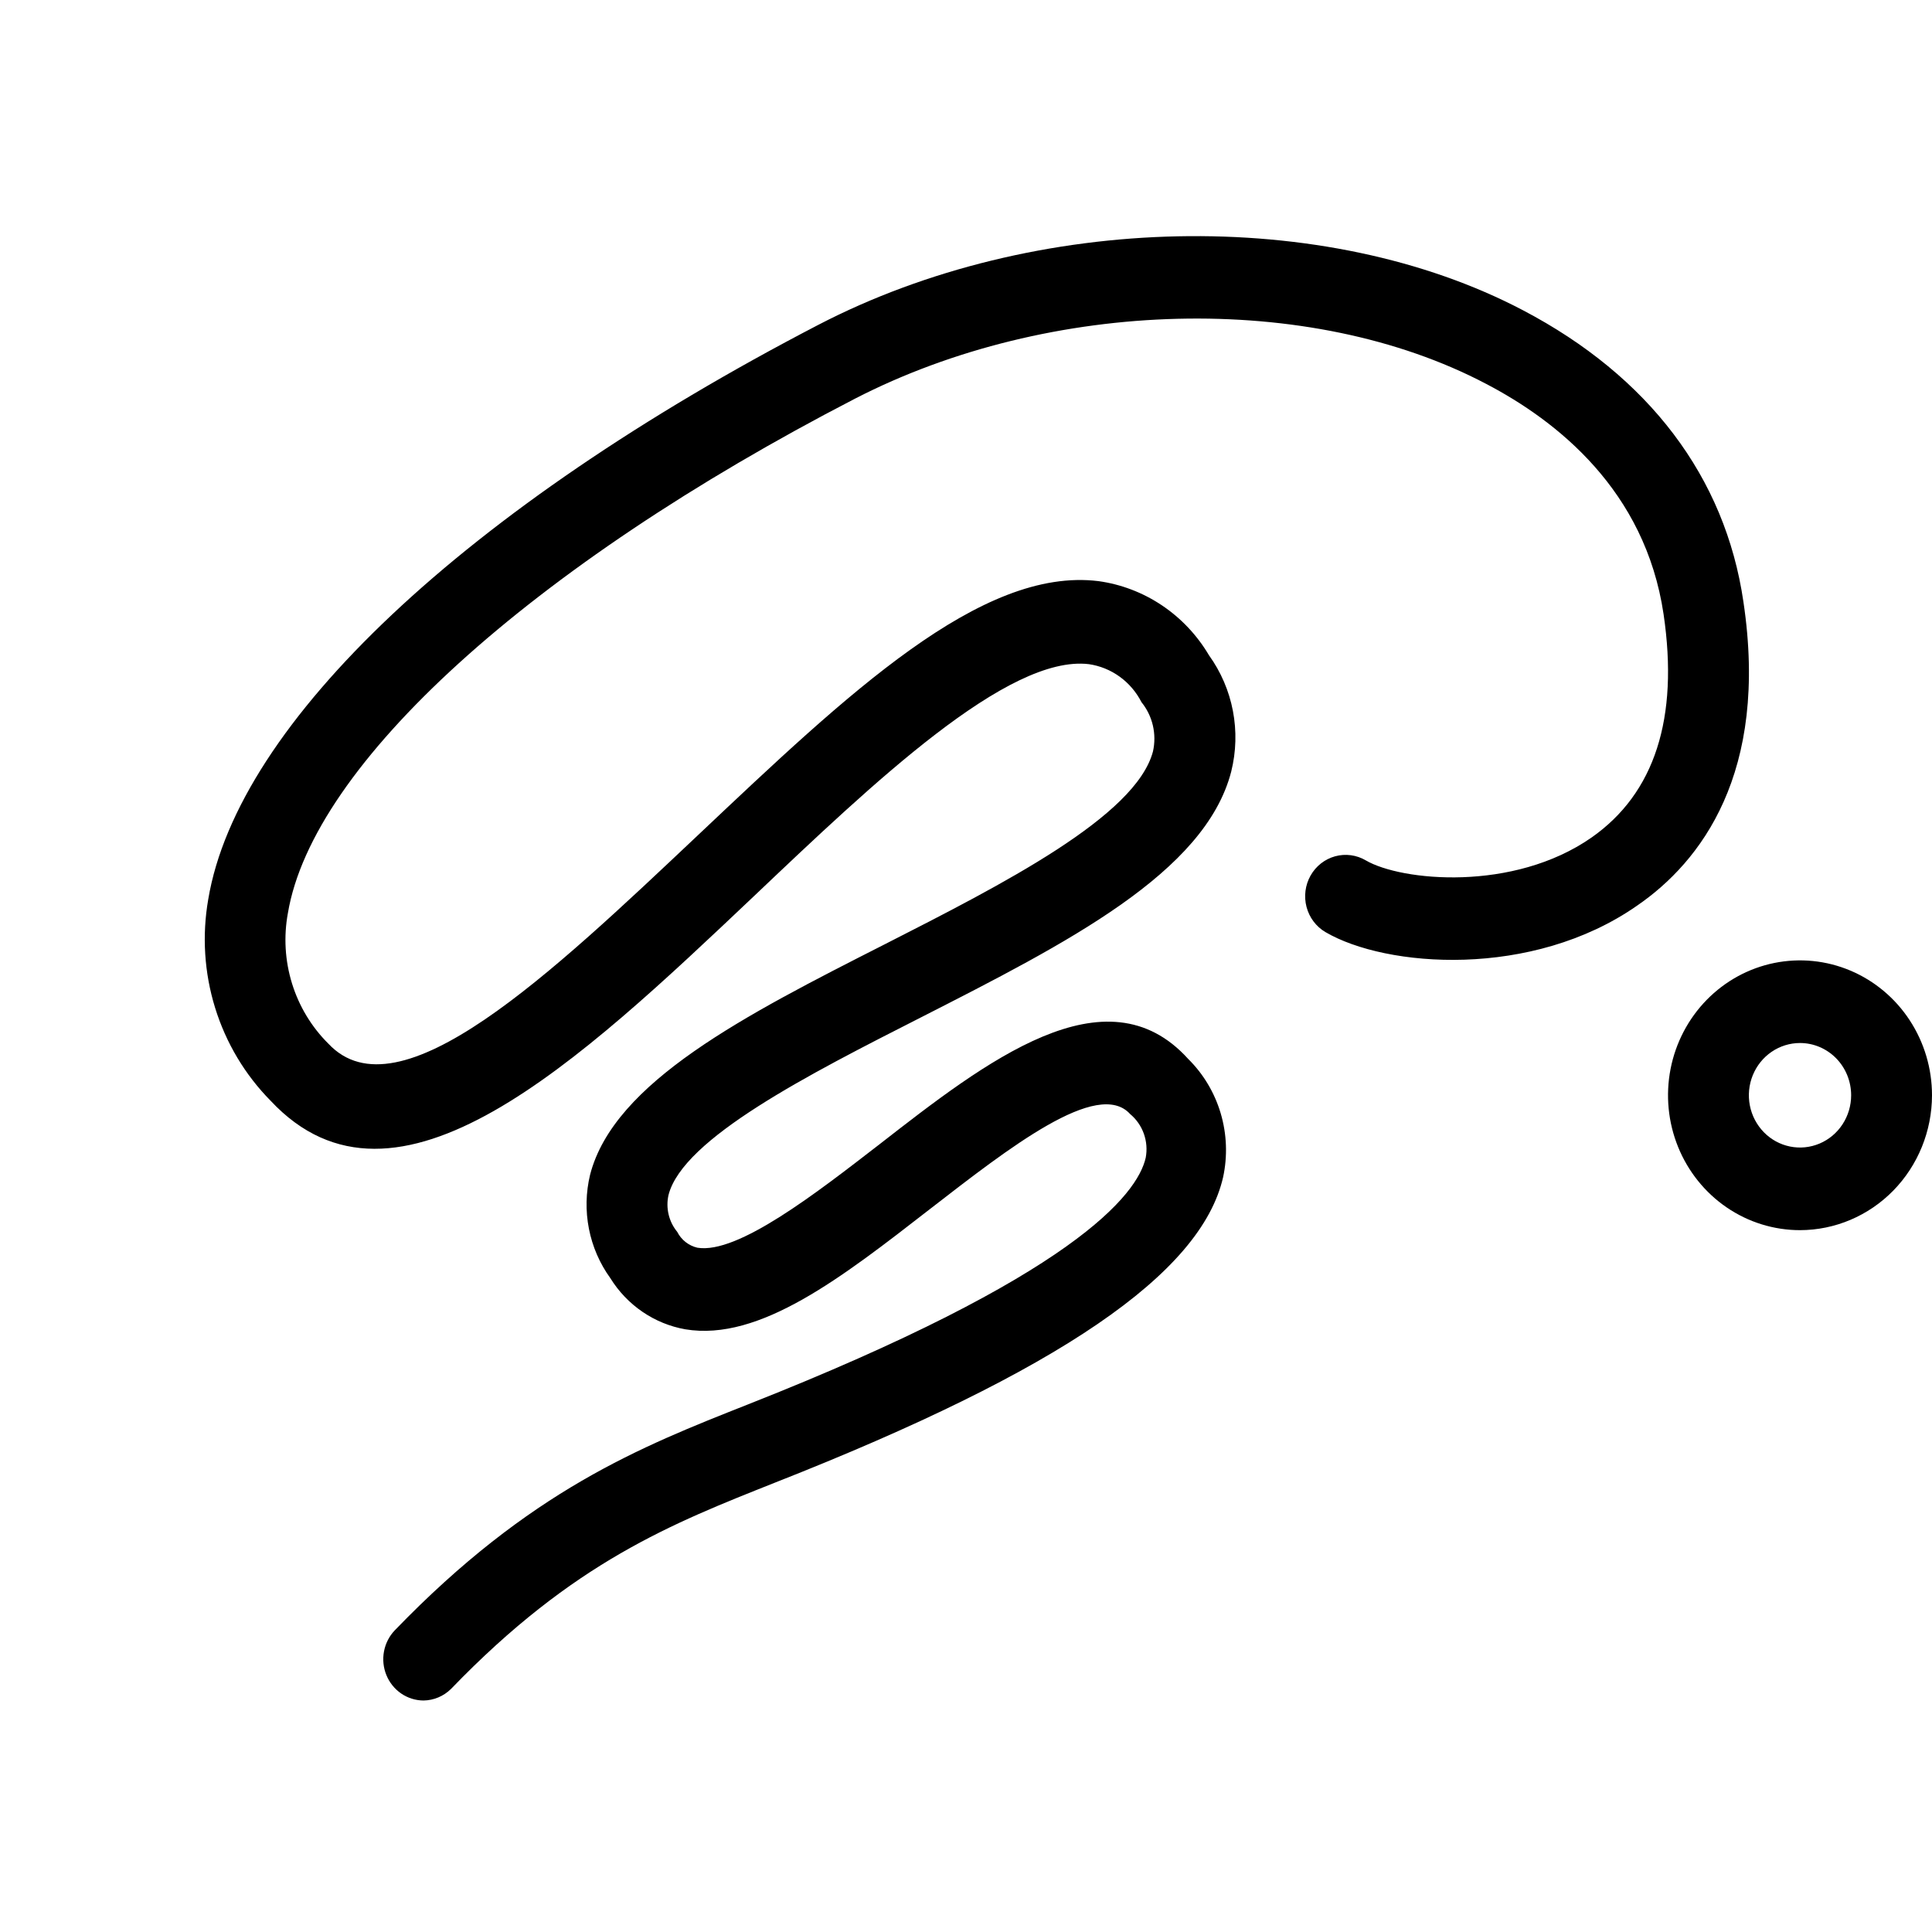
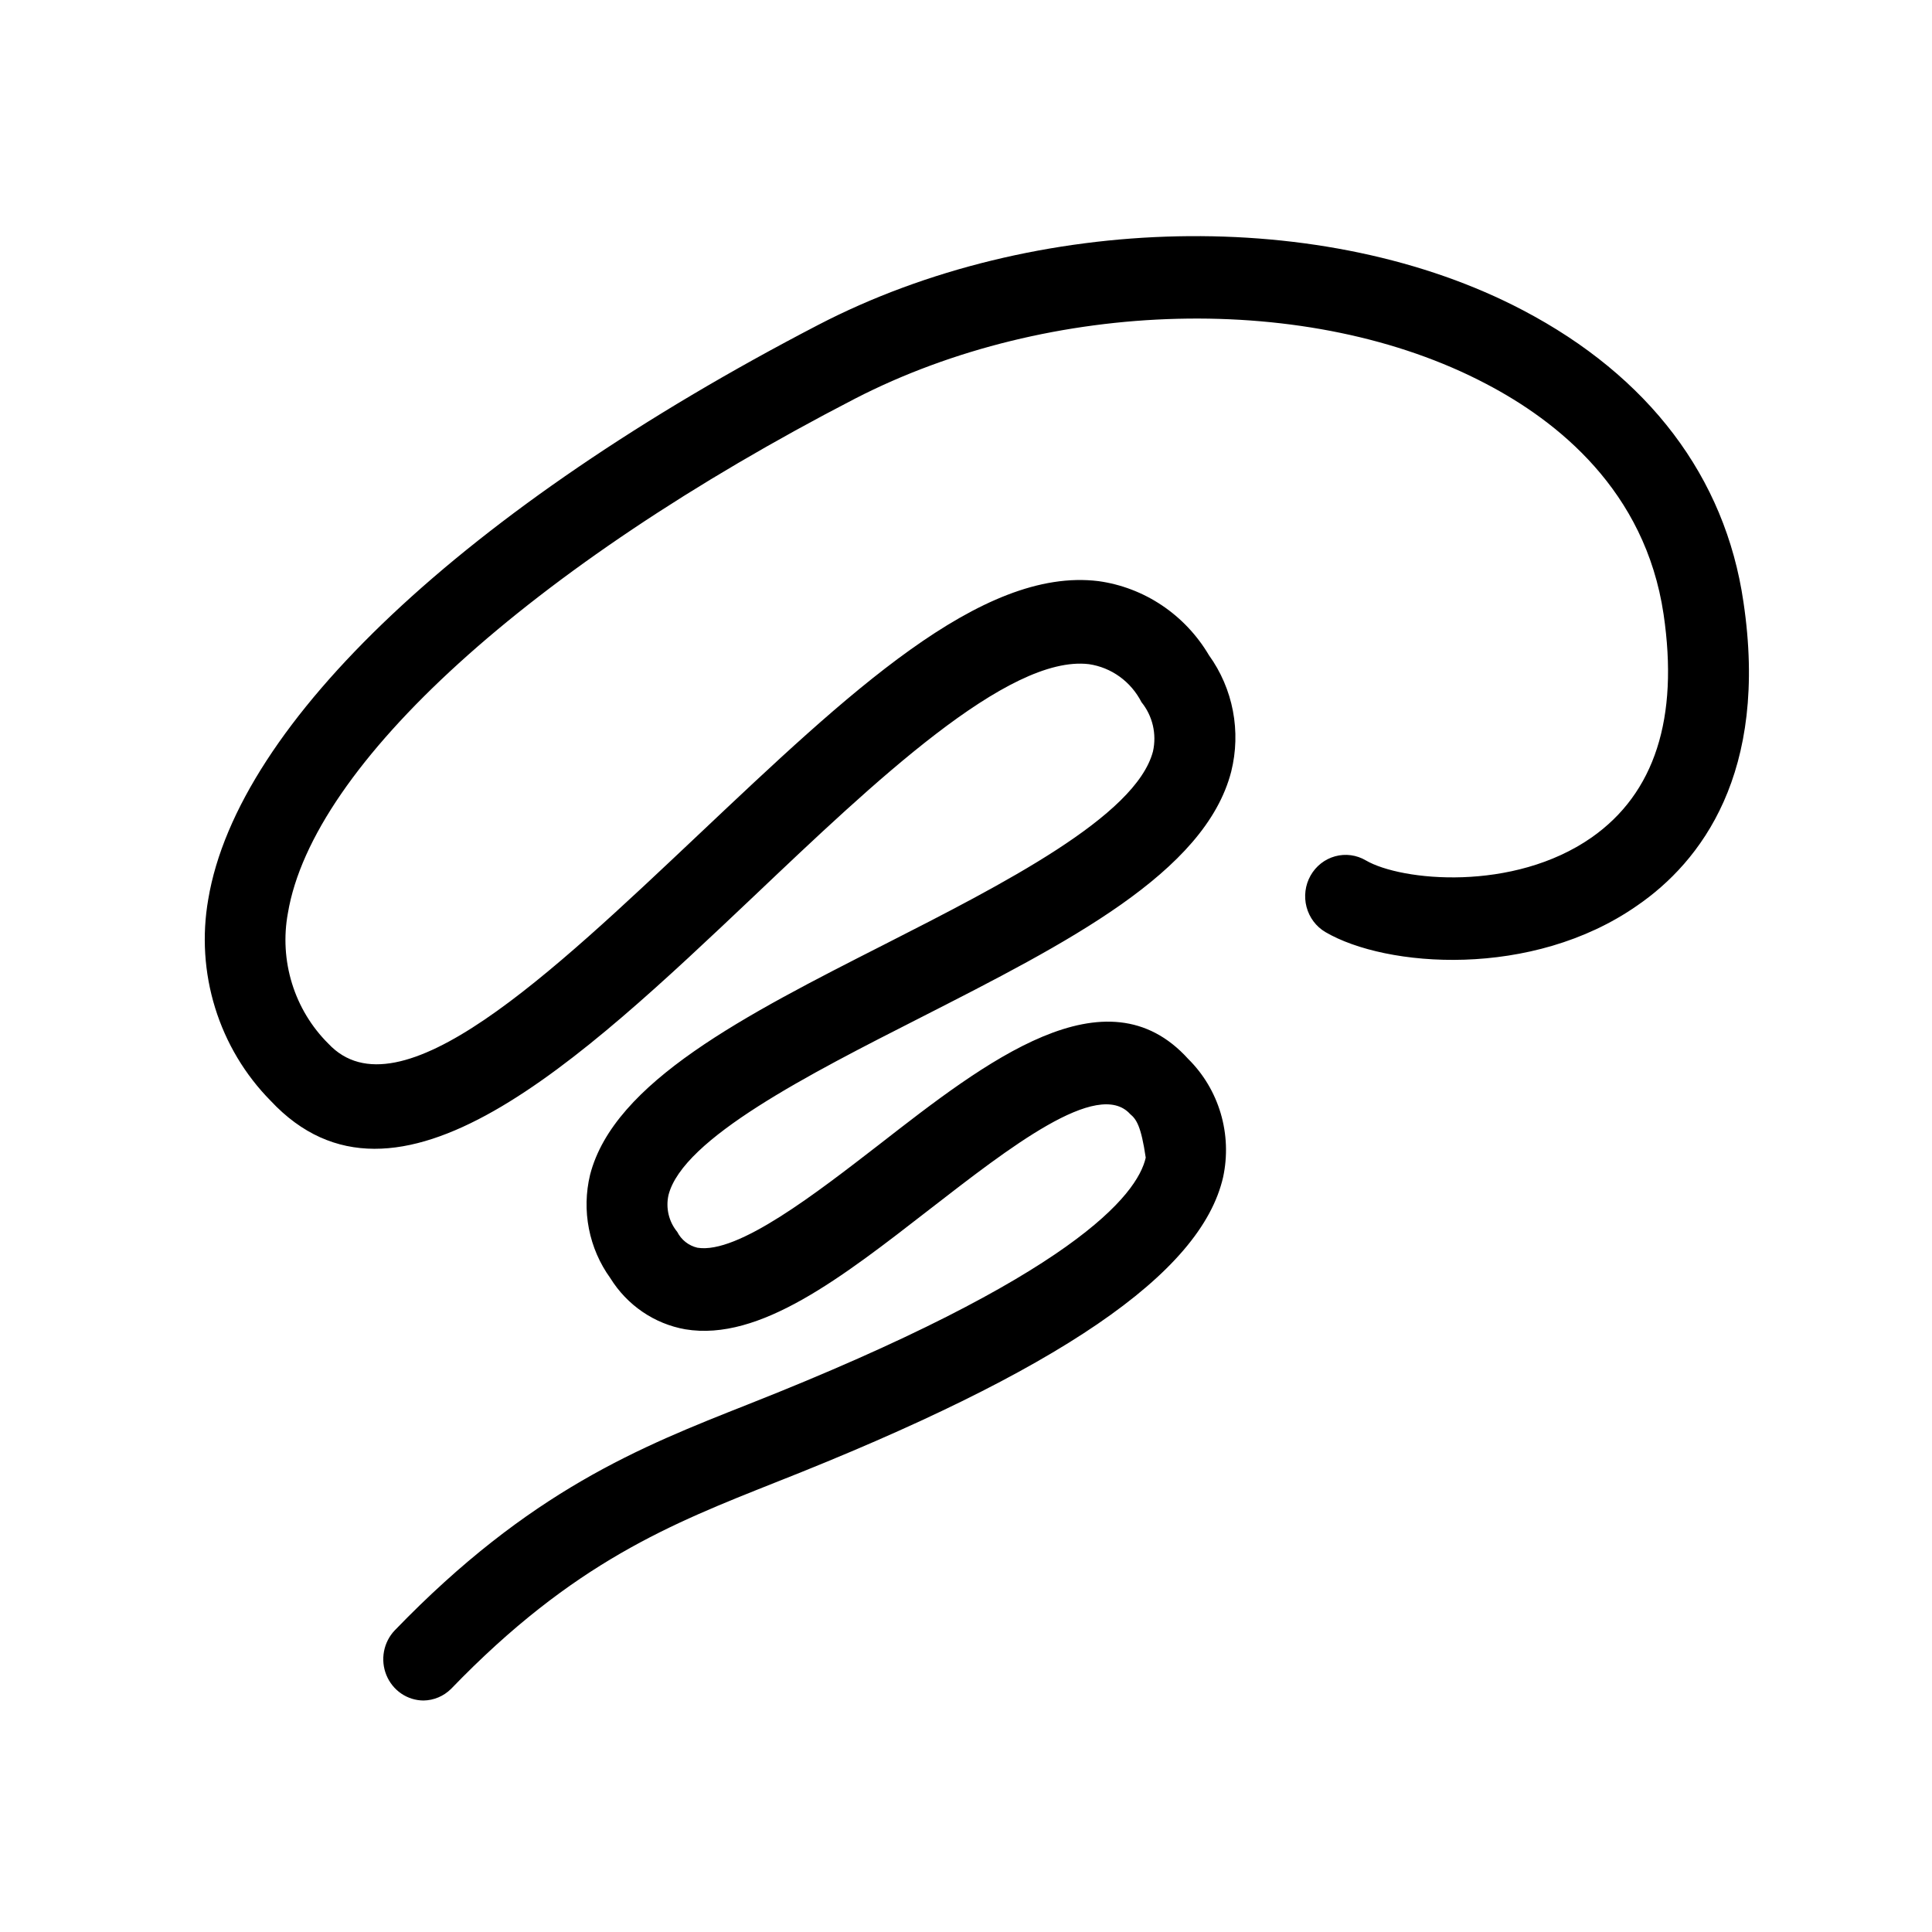
<svg xmlns="http://www.w3.org/2000/svg" width="180" height="180" viewBox="0 0 180 180" fill="none">
-   <path d="M39.459 158.432C38.719 158.429 37.995 158.203 37.38 157.782C36.765 157.361 36.285 156.765 35.999 156.066C35.714 155.368 35.636 154.6 35.776 153.857C35.916 153.114 36.267 152.429 36.785 151.889C49.364 138.86 59.684 134.799 69.665 130.854C100.059 118.864 105.972 111.301 106.745 107.856C106.884 107.108 106.823 106.336 106.568 105.621C106.312 104.906 105.872 104.275 105.294 103.795C102.281 100.465 93.996 106.951 86.614 112.667C78.459 118.999 70.776 125.003 63.846 123.848C62.42 123.596 61.061 123.041 59.858 122.219C58.654 121.397 57.633 120.326 56.859 119.076C55.873 117.711 55.193 116.142 54.868 114.479C54.542 112.816 54.579 111.1 54.976 109.453C57.198 100.812 69.439 94.576 82.395 87.995C93.393 82.394 105.841 76.063 107.422 70C107.599 69.204 107.594 68.377 107.408 67.582C107.221 66.788 106.859 66.048 106.349 65.42C105.866 64.475 105.171 63.661 104.319 63.045C103.468 62.429 102.485 62.03 101.453 61.879C93.92 60.974 81.378 72.926 70.286 83.453C53.884 98.984 36.898 115.073 25.203 102.544C22.822 100.13 21.051 97.161 20.04 93.892C19.03 90.624 18.811 87.154 19.403 83.78C22.153 67.325 43.395 47.33 76.218 30.278C96.444 19.77 123.448 19.212 141.903 28.912C153.598 35.051 160.735 44.443 162.43 56.067C164.821 72.04 158.437 80.316 152.524 84.376C142.732 91.209 129.135 90.15 123.486 86.84C123.057 86.587 122.681 86.251 122.379 85.849C122.077 85.448 121.856 84.99 121.727 84.501C121.468 83.514 121.602 82.462 122.102 81.576C122.601 80.691 123.424 80.044 124.39 79.779C125.356 79.514 126.386 79.651 127.252 80.162C130.548 82.086 140.981 83.126 148.287 78.026C154.163 73.907 156.422 66.921 154.991 57.221C153.278 45.674 145.048 39.208 138.457 35.763C122.036 27.122 97.837 27.776 79.646 37.149C49.383 52.795 29.139 71.232 26.823 85.069C26.418 87.257 26.551 89.513 27.208 91.635C27.865 93.758 29.027 95.681 30.589 97.232C37.161 104.257 51.304 90.766 65.126 77.718C78.949 64.669 91.397 52.795 102.338 54.142C104.451 54.433 106.474 55.205 108.257 56.401C110.039 57.596 111.537 59.186 112.639 61.051C113.747 62.588 114.508 64.357 114.867 66.231C115.225 68.105 115.171 70.036 114.71 71.886C112.281 81.317 99.4 87.86 85.766 94.807C75.39 100.081 63.62 106.066 62.283 111.339C62.149 111.935 62.152 112.555 62.293 113.149C62.433 113.744 62.707 114.297 63.093 114.765C63.282 115.137 63.549 115.462 63.874 115.718C64.2 115.974 64.576 116.154 64.976 116.247C68.742 116.862 76.068 111.147 81.924 106.624C91.811 98.926 103.035 90.189 110.699 98.656C112.116 100.055 113.159 101.801 113.73 103.727C114.3 105.654 114.378 107.698 113.957 109.665C111.904 118.671 98.666 127.717 72.264 138.109C62.584 141.958 53.432 145.519 42.02 157.354C41.331 158.033 40.416 158.418 39.459 158.432V158.432Z" fill="black" />
-   <path d="M167.703 114.611C165.271 114.611 162.893 113.874 160.871 112.493C158.849 111.112 157.273 109.149 156.342 106.853C155.411 104.557 155.168 102.03 155.642 99.592C156.117 97.154 157.288 94.915 159.007 93.158C160.727 91.4 162.918 90.203 165.304 89.718C167.689 89.233 170.162 89.482 172.409 90.433C174.656 91.385 176.576 92.995 177.927 95.062C179.279 97.129 180 99.558 180 102.044C179.995 105.375 178.698 108.569 176.393 110.925C174.088 113.28 170.963 114.606 167.703 114.611V114.611ZM167.703 97.175C166.761 97.175 165.839 97.46 165.056 97.996C164.272 98.531 163.662 99.291 163.301 100.181C162.94 101.07 162.846 102.049 163.03 102.994C163.214 103.938 163.668 104.806 164.334 105.487C165 106.168 165.849 106.632 166.773 106.819C167.698 107.007 168.656 106.911 169.526 106.542C170.397 106.174 171.141 105.55 171.664 104.749C172.188 103.948 172.467 103.007 172.467 102.044C172.467 101.405 172.344 100.771 172.105 100.181C171.865 99.59 171.514 99.053 171.072 98.601C170.629 98.149 170.104 97.79 169.526 97.546C168.948 97.301 168.329 97.175 167.703 97.175V97.175Z" fill="black" />
+   <path d="M39.459 158.432C38.719 158.429 37.995 158.203 37.38 157.782C36.765 157.361 36.285 156.765 35.999 156.066C35.714 155.368 35.636 154.6 35.776 153.857C35.916 153.114 36.267 152.429 36.785 151.889C49.364 138.86 59.684 134.799 69.665 130.854C100.059 118.864 105.972 111.301 106.745 107.856C106.312 104.906 105.872 104.275 105.294 103.795C102.281 100.465 93.996 106.951 86.614 112.667C78.459 118.999 70.776 125.003 63.846 123.848C62.42 123.596 61.061 123.041 59.858 122.219C58.654 121.397 57.633 120.326 56.859 119.076C55.873 117.711 55.193 116.142 54.868 114.479C54.542 112.816 54.579 111.1 54.976 109.453C57.198 100.812 69.439 94.576 82.395 87.995C93.393 82.394 105.841 76.063 107.422 70C107.599 69.204 107.594 68.377 107.408 67.582C107.221 66.788 106.859 66.048 106.349 65.42C105.866 64.475 105.171 63.661 104.319 63.045C103.468 62.429 102.485 62.03 101.453 61.879C93.92 60.974 81.378 72.926 70.286 83.453C53.884 98.984 36.898 115.073 25.203 102.544C22.822 100.13 21.051 97.161 20.04 93.892C19.03 90.624 18.811 87.154 19.403 83.78C22.153 67.325 43.395 47.33 76.218 30.278C96.444 19.77 123.448 19.212 141.903 28.912C153.598 35.051 160.735 44.443 162.43 56.067C164.821 72.04 158.437 80.316 152.524 84.376C142.732 91.209 129.135 90.15 123.486 86.84C123.057 86.587 122.681 86.251 122.379 85.849C122.077 85.448 121.856 84.99 121.727 84.501C121.468 83.514 121.602 82.462 122.102 81.576C122.601 80.691 123.424 80.044 124.39 79.779C125.356 79.514 126.386 79.651 127.252 80.162C130.548 82.086 140.981 83.126 148.287 78.026C154.163 73.907 156.422 66.921 154.991 57.221C153.278 45.674 145.048 39.208 138.457 35.763C122.036 27.122 97.837 27.776 79.646 37.149C49.383 52.795 29.139 71.232 26.823 85.069C26.418 87.257 26.551 89.513 27.208 91.635C27.865 93.758 29.027 95.681 30.589 97.232C37.161 104.257 51.304 90.766 65.126 77.718C78.949 64.669 91.397 52.795 102.338 54.142C104.451 54.433 106.474 55.205 108.257 56.401C110.039 57.596 111.537 59.186 112.639 61.051C113.747 62.588 114.508 64.357 114.867 66.231C115.225 68.105 115.171 70.036 114.71 71.886C112.281 81.317 99.4 87.86 85.766 94.807C75.39 100.081 63.62 106.066 62.283 111.339C62.149 111.935 62.152 112.555 62.293 113.149C62.433 113.744 62.707 114.297 63.093 114.765C63.282 115.137 63.549 115.462 63.874 115.718C64.2 115.974 64.576 116.154 64.976 116.247C68.742 116.862 76.068 111.147 81.924 106.624C91.811 98.926 103.035 90.189 110.699 98.656C112.116 100.055 113.159 101.801 113.73 103.727C114.3 105.654 114.378 107.698 113.957 109.665C111.904 118.671 98.666 127.717 72.264 138.109C62.584 141.958 53.432 145.519 42.02 157.354C41.331 158.033 40.416 158.418 39.459 158.432V158.432Z" fill="black" />
</svg>